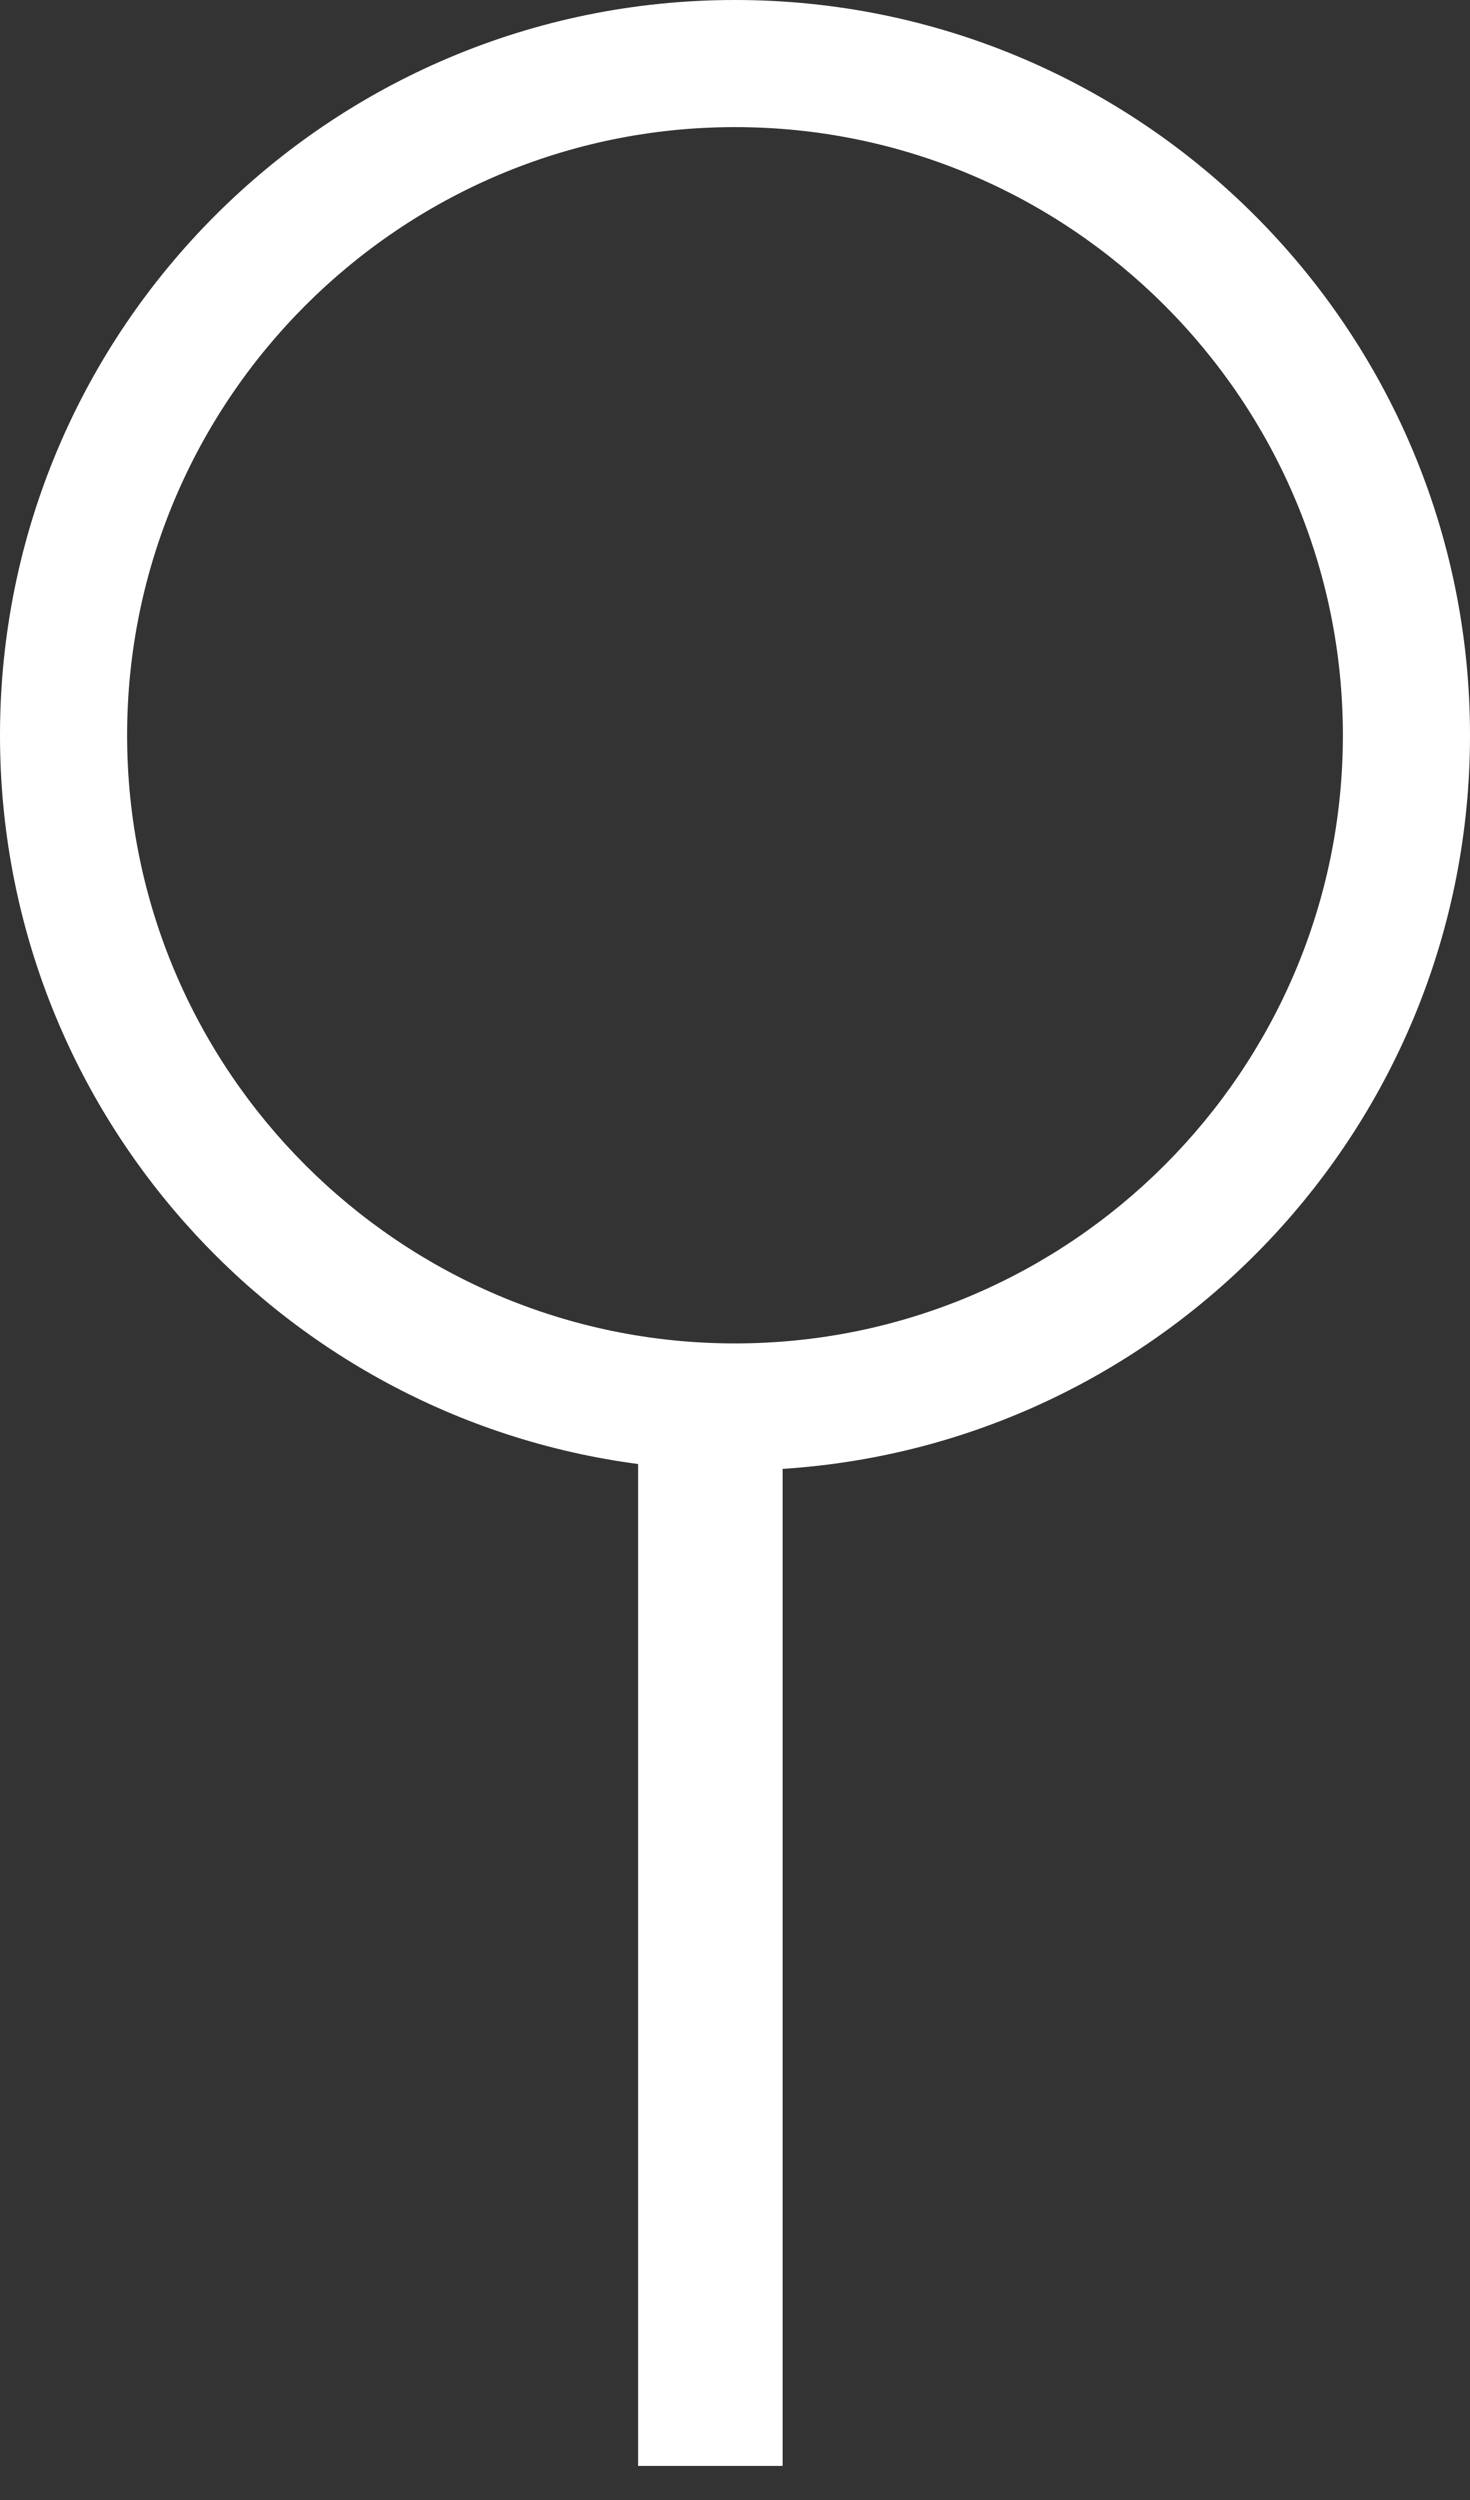
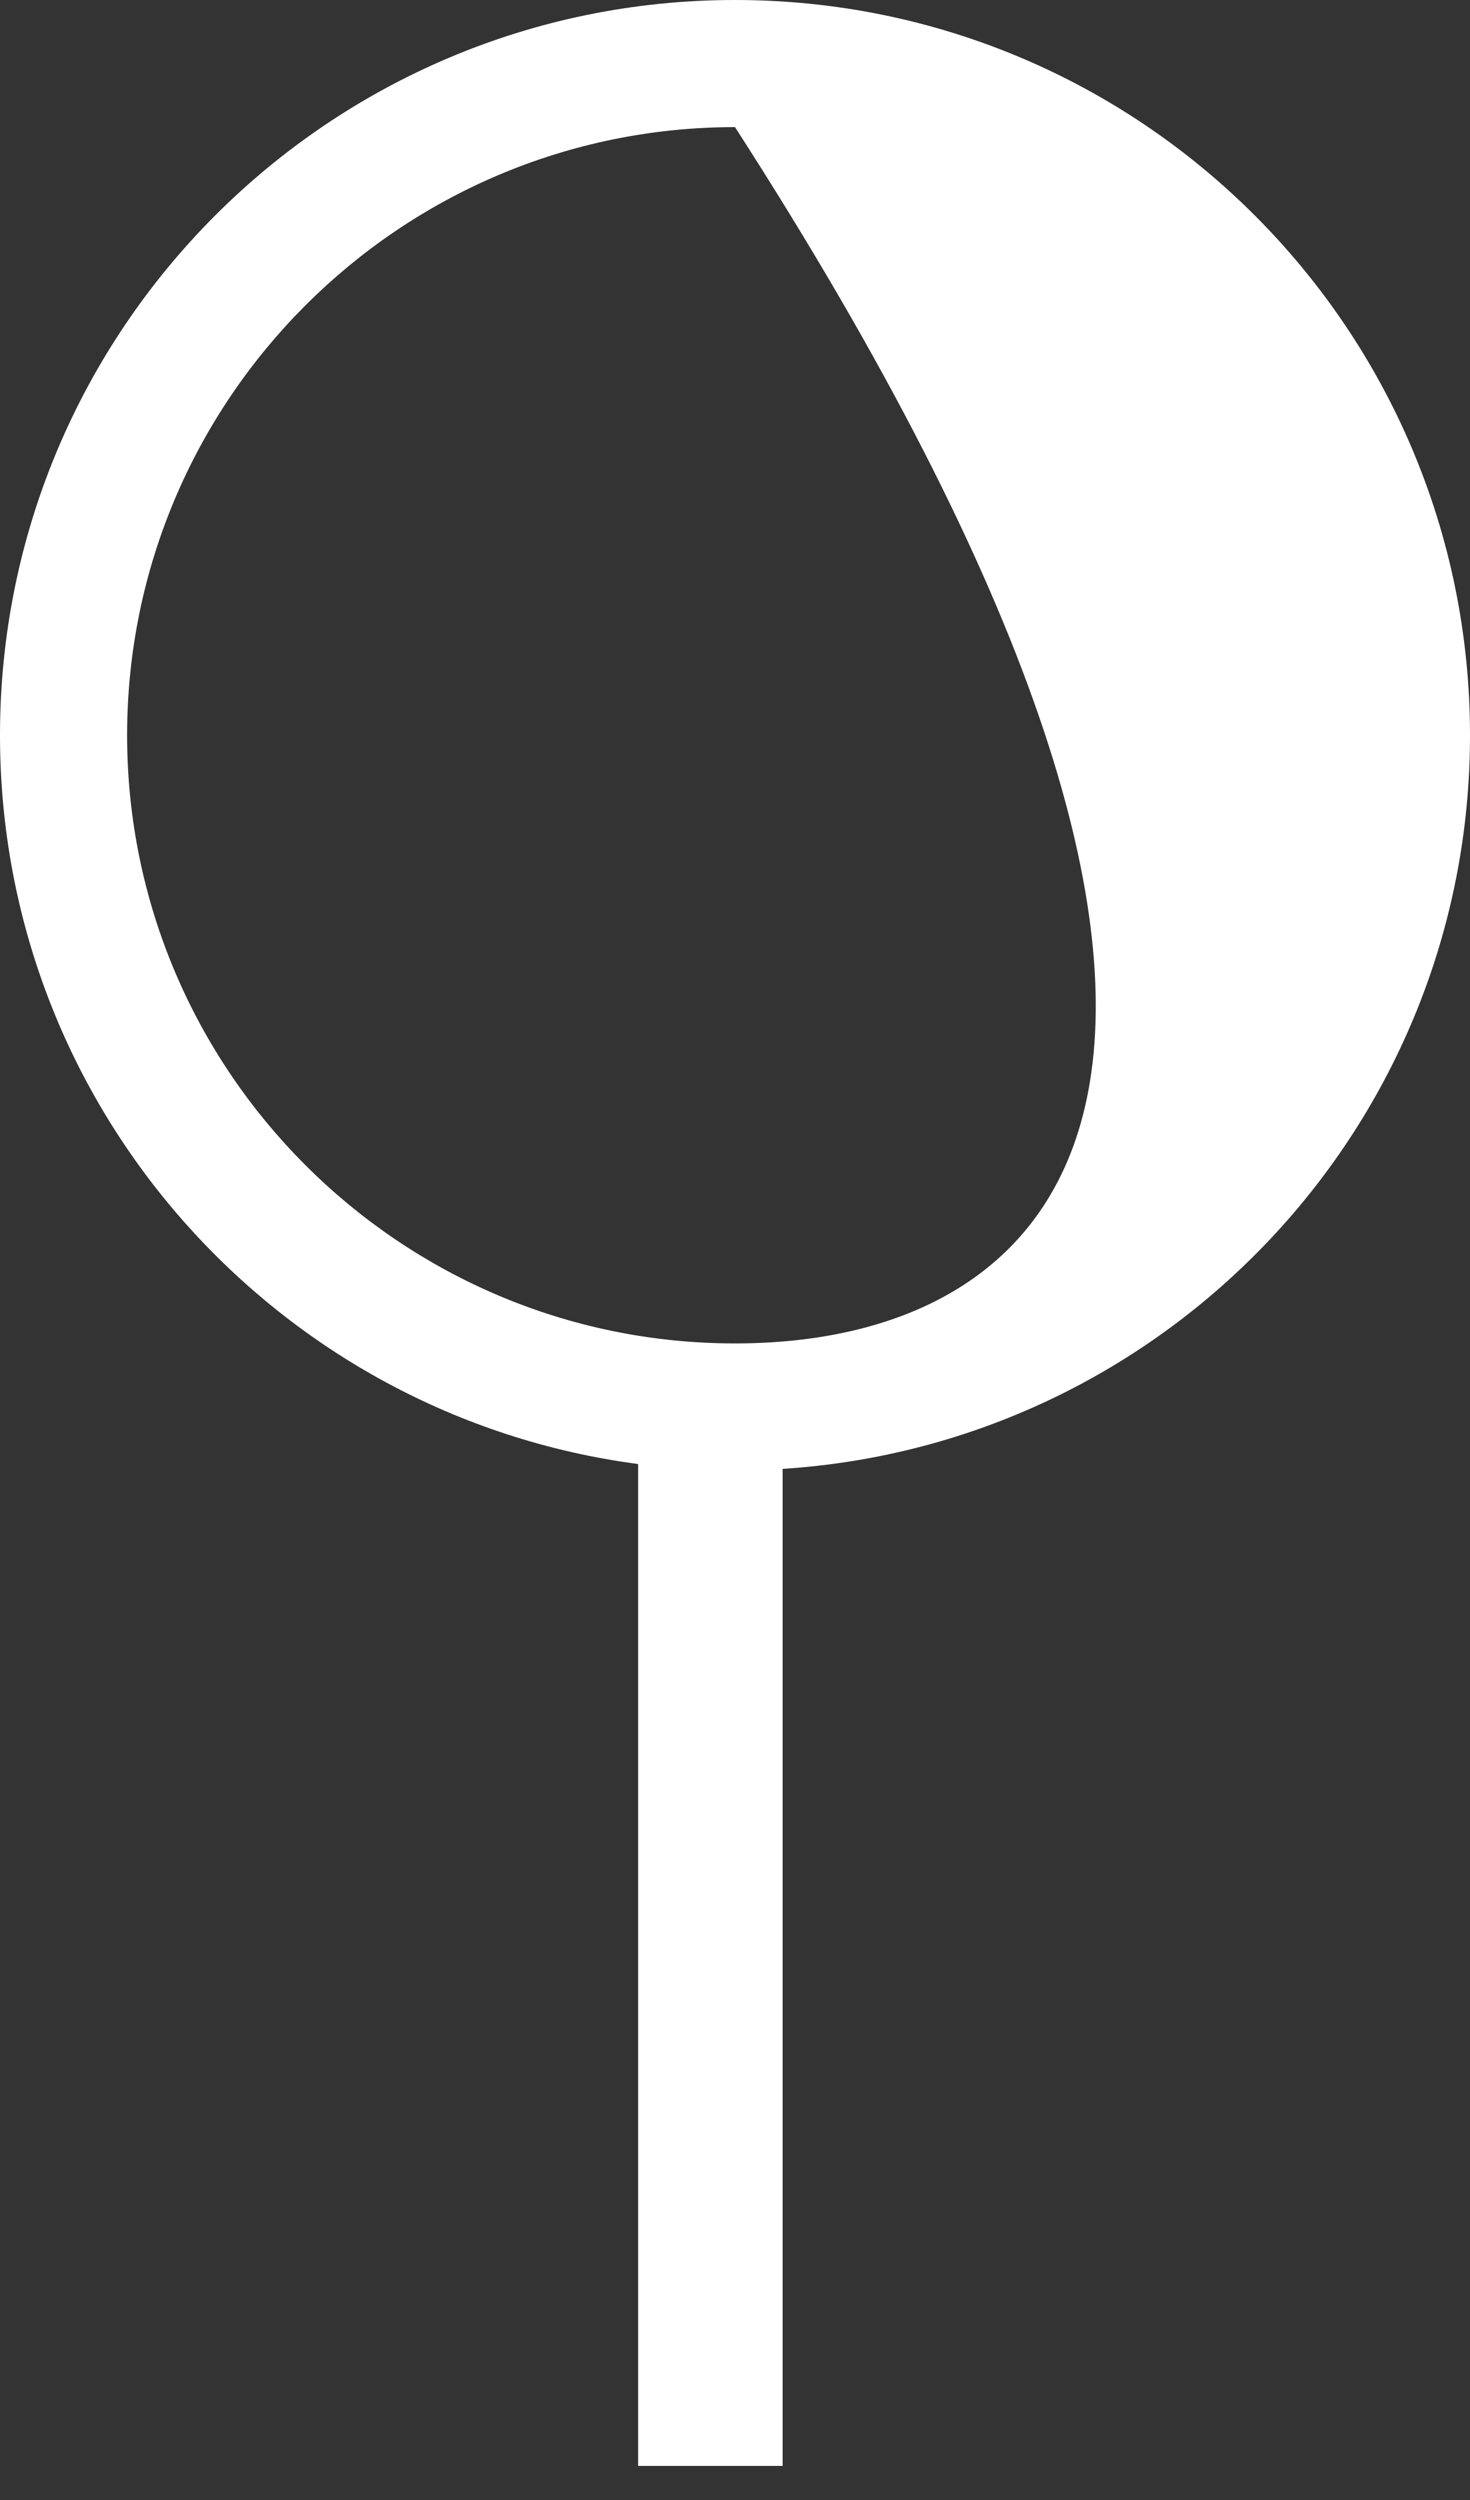
<svg xmlns="http://www.w3.org/2000/svg" width="30px" height="51px" viewBox="0 0 30 51" version="1.1">
  <rect x="0" y="0" width="30" height="51" fill="#333333" stroke="none" />
  <title>search</title>
  <desc>Created with Sketch.</desc>
  <defs />
  <g id="Page-1" stroke="none" stroke-width="1" fill="none" fill-rule="evenodd">
    <g id="pc_top_menu_3" transform="translate(-1787, -142)" fill="#FFFFFF">
      <g id="serch_btn" transform="translate(1670, 44)">
-         <path d="M132,125.406 C125.159,125.406 119.594,119.841 119.594,113 C119.594,106.159 125.159,100.593 132,100.593 C138.841,100.593 144.406,106.159 144.406,113 C144.406,119.841 138.841,125.406 132,125.406 M147,113 C147,104.716 140.284,98 132,98 C123.716,98 117,104.716 117,113 C117,120.613 122.674,126.898 130.023,127.866 L130.023,148.305 L132.972,148.305 L132.972,127.965 C140.803,127.464 147,120.957 147,113" id="search" />
+         <path d="M132,125.406 C125.159,125.406 119.594,119.841 119.594,113 C119.594,106.159 125.159,100.593 132,100.593 C144.406,119.841 138.841,125.406 132,125.406 M147,113 C147,104.716 140.284,98 132,98 C123.716,98 117,104.716 117,113 C117,120.613 122.674,126.898 130.023,127.866 L130.023,148.305 L132.972,148.305 L132.972,127.965 C140.803,127.464 147,120.957 147,113" id="search" />
      </g>
    </g>
  </g>
</svg>